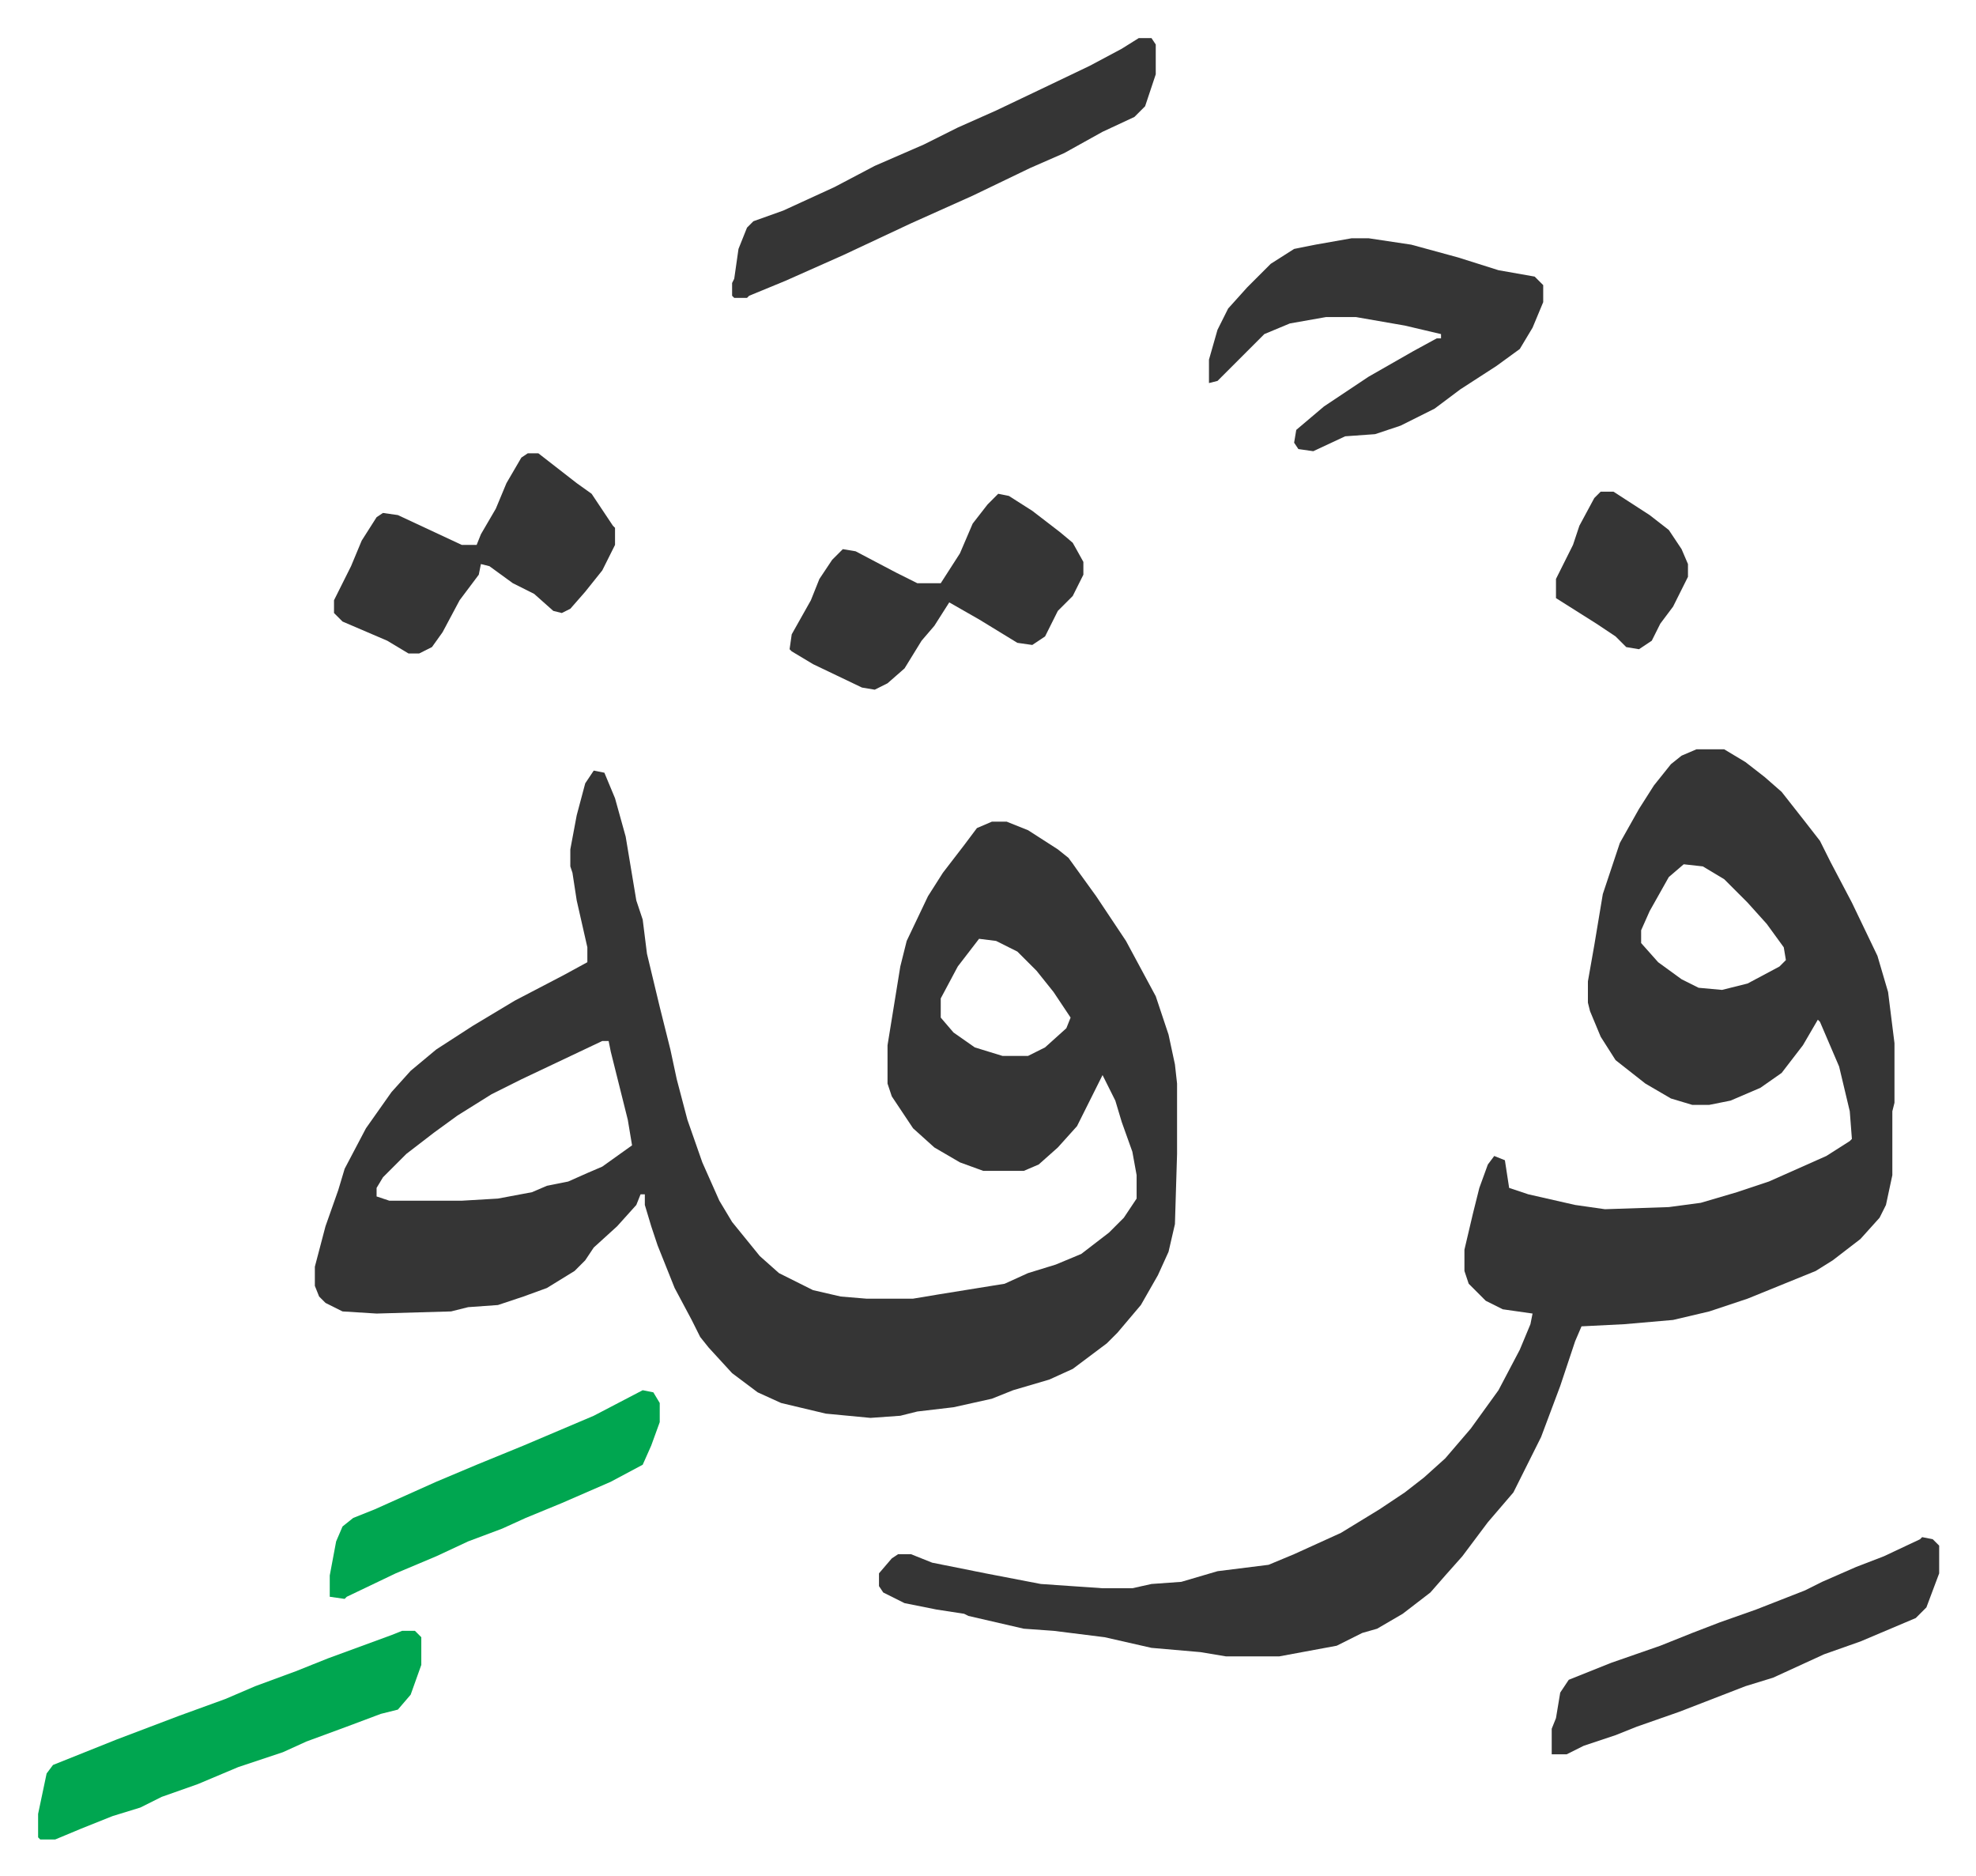
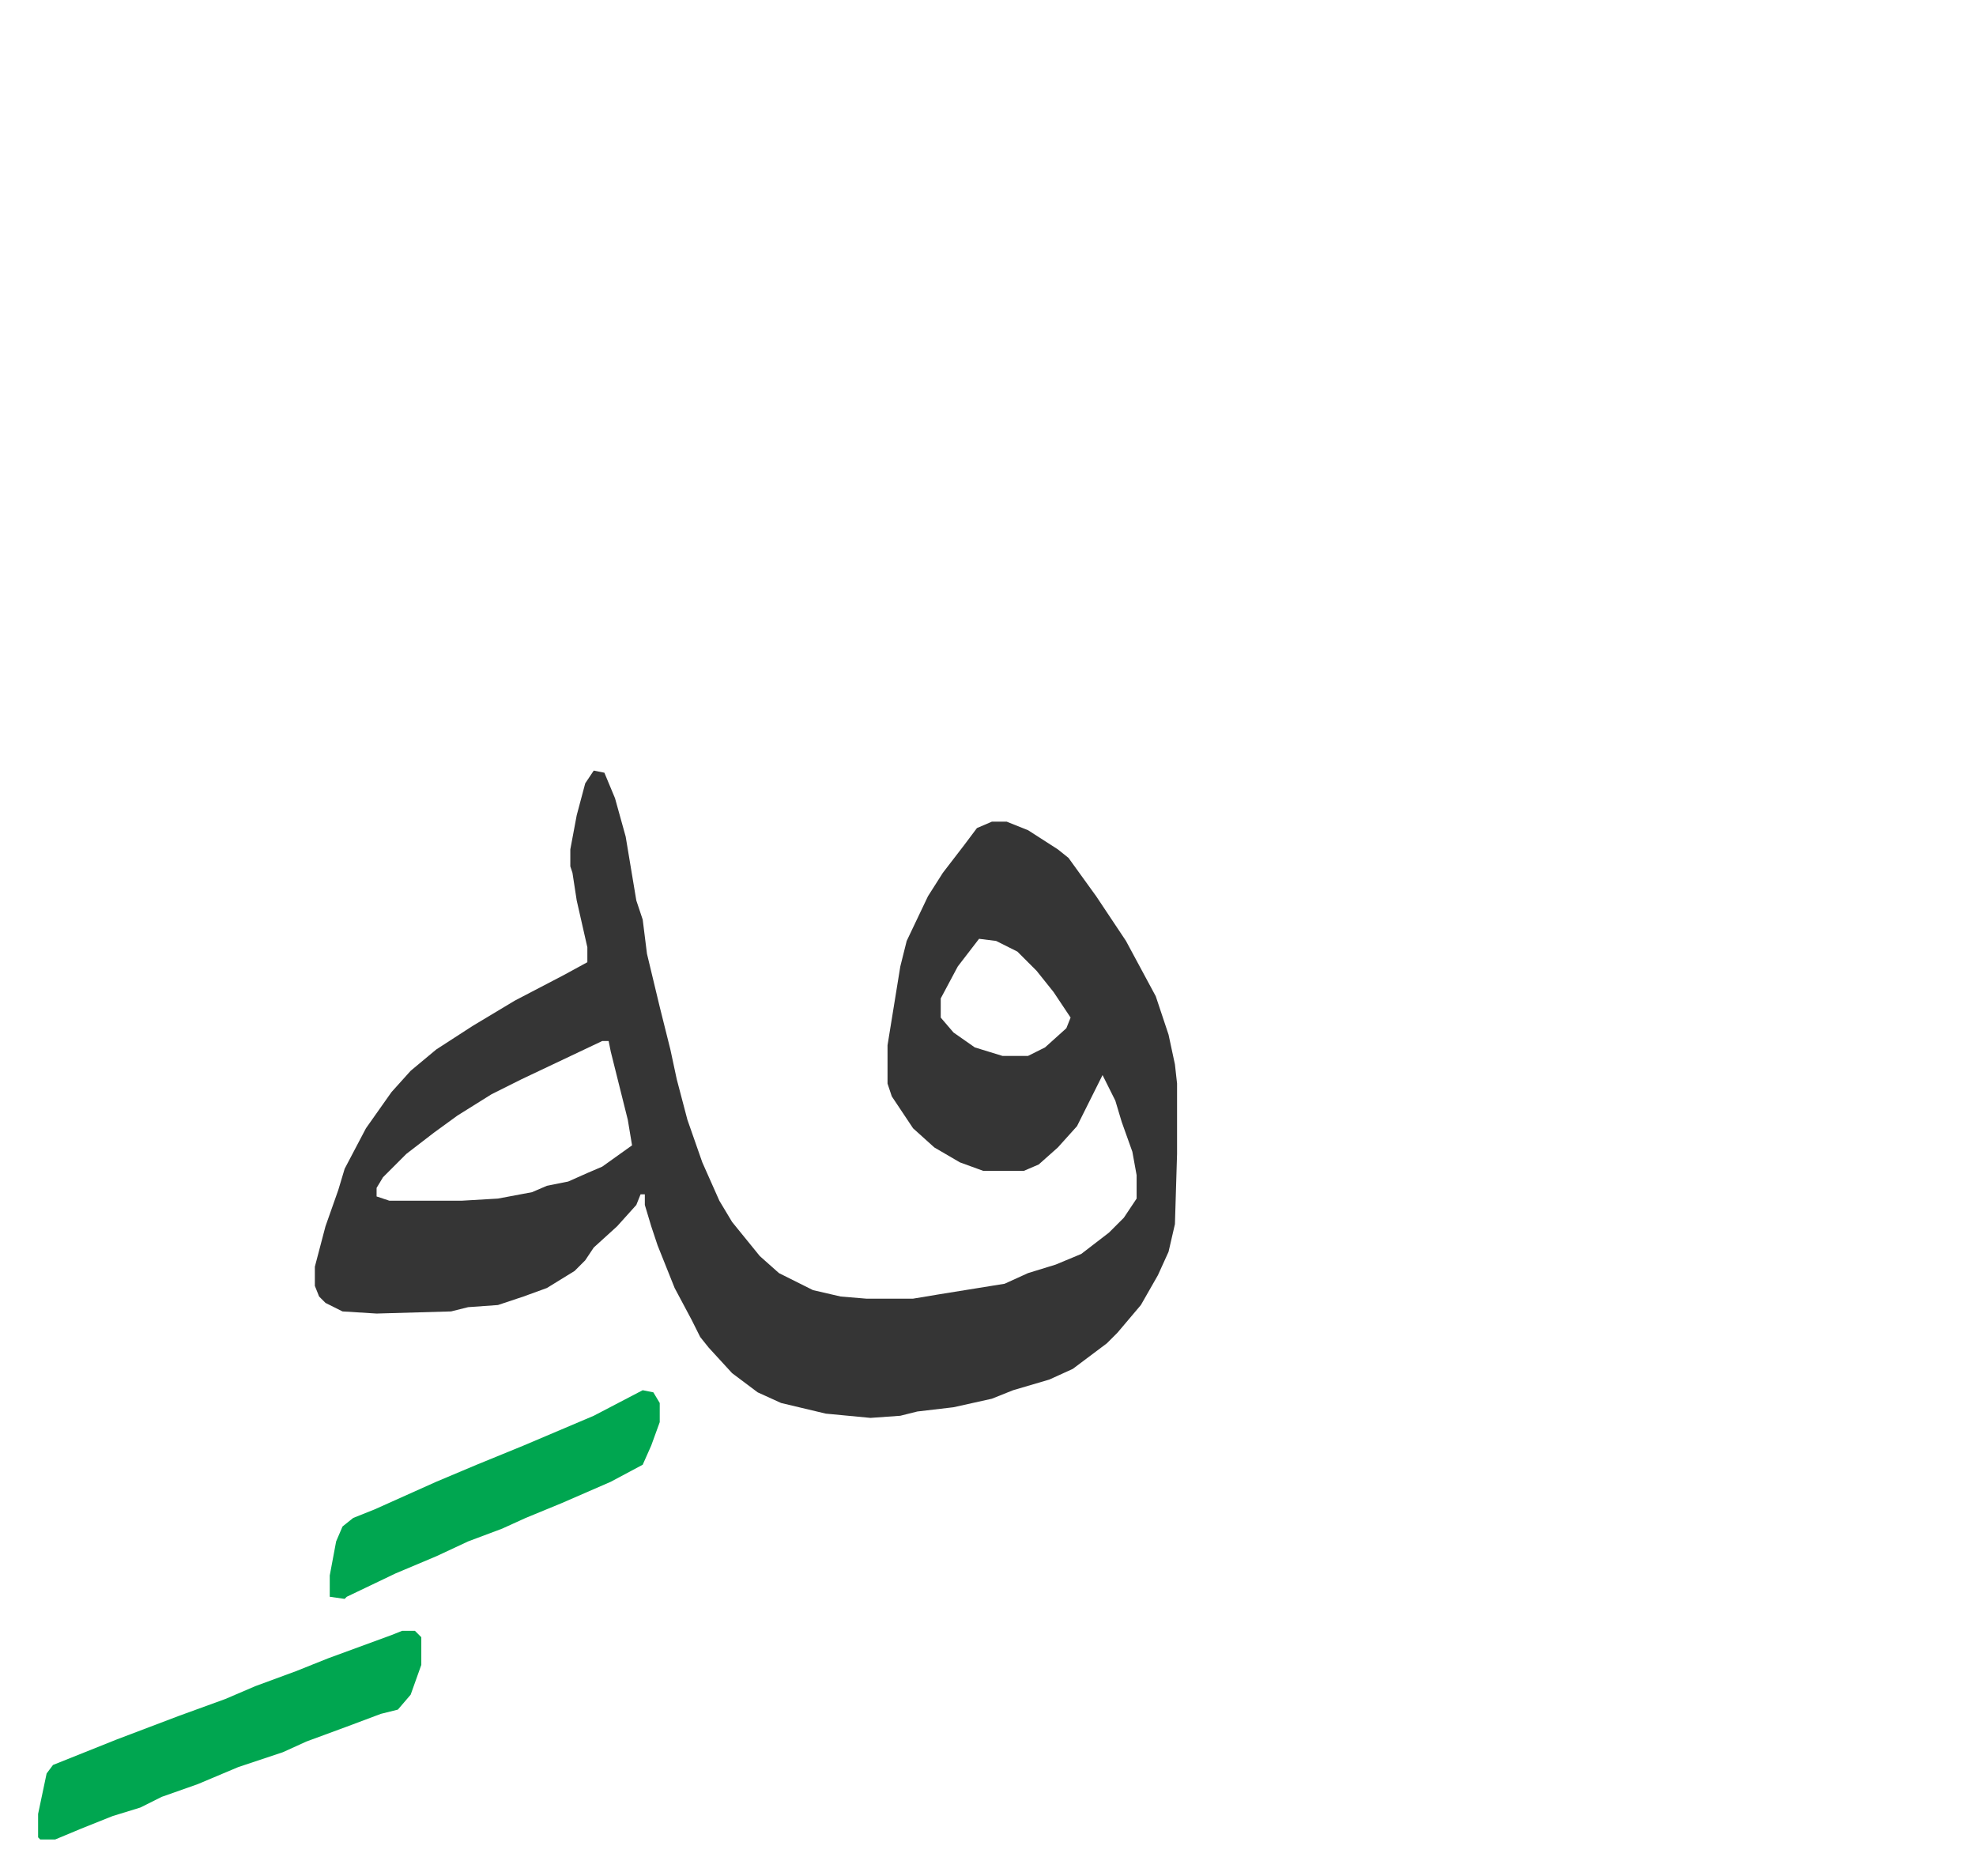
<svg xmlns="http://www.w3.org/2000/svg" viewBox="-17.9 332.1 928.2 881.2">
  <path fill="#353535" id="rule_normal" d="m261 694 5 1 5 12 5 18 5 30 3 9 2 16 6 25 5 20 3 14 5 19 7 20 8 18 6 10 13 16 9 8 16 8 13 3 12 1h22l12-2 31-5 11-5 13-4 12-5 13-10 7-7 6-9v-11l-2-11-5-14-3-10-6-12-4 8-8 16-9 10-9 8-7 3h-19l-11-4-12-7-10-9-10-15-2-6v-18l6-37 3-12 10-21 7-11 10-13 6-8 7-3h7l10 4 14 9 5 4 13 18 14 21 14 26 6 18 3 14 1 9v33l-1 33-3 13-5 11-8 14-11 13-5 5-16 12-11 5-17 5-10 4-18 4-17 2-8 2-14 1-21-2-21-5-11-5-12-9-11-12-4-5-4-8-8-15-8-20-3-9-3-10v-5h-2l-2 5-9 10-11 10-4 6-5 5-13 8-11 4-12 4-14 1-8 2-35 1-16-1-8-4-3-3-2-5v-9l5-19 6-17 3-10 10-19 12-17 9-10 12-10 17-11 20-12 23-12 11-6v-7l-5-22-2-13-1-3v-8l3-16 4-15zm181 79-10 13-8 15v9l6 7 10 7 13 4h12l8-4 10-9 2-5-8-12-8-10-9-9-10-5zm-177 48-38 18-14 7-16 10-11 8-13 10-11 11-3 5v4l6 2h34l17-1 16-3 7-3 10-2 9-4 7-3 14-10-2-12-8-32-1-5z" />
-   <path fill="#353535" id="rule_normal" d="M779 684h13l10 6 9 7 8 7 11 14 7 9 5 10 10 19 12 25 5 17 3 24v28l-1 4v30l-3 14-3 6-9 10-13 10-8 5-32 13-18 6-17 4-23 2-20 1-3 7-7 21-9 24-13 26-12 14-12 16-8 9-7 8-13 10-12 7-7 2-12 6-27 5h-25l-12-2-23-2-22-5-24-3-14-1-26-6-2-1-13-2-15-3-10-5-2-3v-6l6-7 3-2h6l10 4 25 5 26 5 29 2h14l9-2 14-1 17-5 24-3 12-5 22-10 18-11 12-8 9-7 10-9 12-14 13-18 10-19 5-12 1-5-14-2-8-4-8-8-2-6v-10l4-17 3-12 4-11 3-4 5 2 2 13 9 3 22 5 14 2 30-1 15-2 17-5 15-5 27-12 11-7 1-1-1-13-5-21-9-21-1-1-7 12-10 13-10 7-14 6-10 2h-8l-10-3-12-7-14-11-7-11-5-12-1-4v-10l3-17 4-24 8-24 9-16 7-11 8-10 5-4zm-6 54-7 6-9 16-4 9v6l8 9 11 8 8 4 11 1 12-3 15-8 3-3-1-6-8-11-9-10-11-11-10-6zM617 444h8l20 3 22 6 19 6 17 3 4 4v8l-5 12-6 10-11 8-17 11-12 9-16 8-12 4-14 1-15 7-7-1-2-3 1-6 13-11 21-14 21-12 11-6h2v-2l-17-4-23-4h-14l-17 3-12 5-17 17-5 5-4 1v-11l4-14 5-10 9-10 11-11 11-7 10-2zm-100-94h6l2 3v14l-5 15-5 5-15 7-18 10-16 7-27 13-29 13-32 15-9 4-18 8-17 7-1 1h-6l-1-1v-6l1-2 2-14 4-10 3-3 14-5 24-11 19-10 23-10 16-8 18-8 21-10 23-11 15-8z" />
  <path fill="#00a650" id="rule_idgham_with_ghunnah" d="M171 1098h6l3 3v13l-5 14-6 7-8 2-16 6-19 7-11 5-21 7-19 8-17 6-10 5-13 4-15 6-12 5H1l-1-1v-11l4-19 3-4 30-12 29-11 22-8 14-6 19-7 15-6 30-11z" />
-   <path fill="#353535" id="rule_normal" d="m885 1054 5 1 3 3v13l-6 16-5 5-26 11-17 6-24 11-13 4-31 12-20 7-10 4-15 5-8 4h-7v-12l2-5 2-12 4-6 20-8 23-8 15-6 13-5 17-6 23-9 8-4 16-7 13-5 17-8zM451 564l5 1 11 7 13 10 6 5 5 9v6l-5 10-7 7-6 12-6 4-7-1-18-11-14-8-7 11-6 7-8 13-8 7-6 3-6-1-23-11-10-6-1-1 1-7 9-16 4-10 6-9 5-5 6 1 19 10 10 5h11l9-14 6-14 7-9zm-221-19h5l18 14 7 5 10 15 1 1v8l-6 12-8 10-7 8-4 2-4-1-9-8-10-5-11-8-4-1-1 5-9 12-8 15-5 7-6 3h-5l-10-6-21-9-4-4v-6l8-16 5-12 7-11 3-2 7 1 15 7 15 7h7l2-5 7-12 5-12 7-12z" />
  <path fill="#00a650" id="rule_idgham_with_ghunnah" d="m284 985 5 1 3 5v9l-4 11-4 9-15 8-23 10-17 7-11 5-16 6-15 7-19 8-23 11-1 1-7-1v-10l3-16 3-7 5-4 10-4 29-13 19-8 22-9 33-14z" />
-   <path fill="#353535" id="rule_normal" d="M734 563h6l17 11 9 7 6 9 3 7v6l-7 14-6 8-4 8-6 4-6-1-5-5-9-6-19-12v-9l8-16 3-9 7-13z" />
</svg>